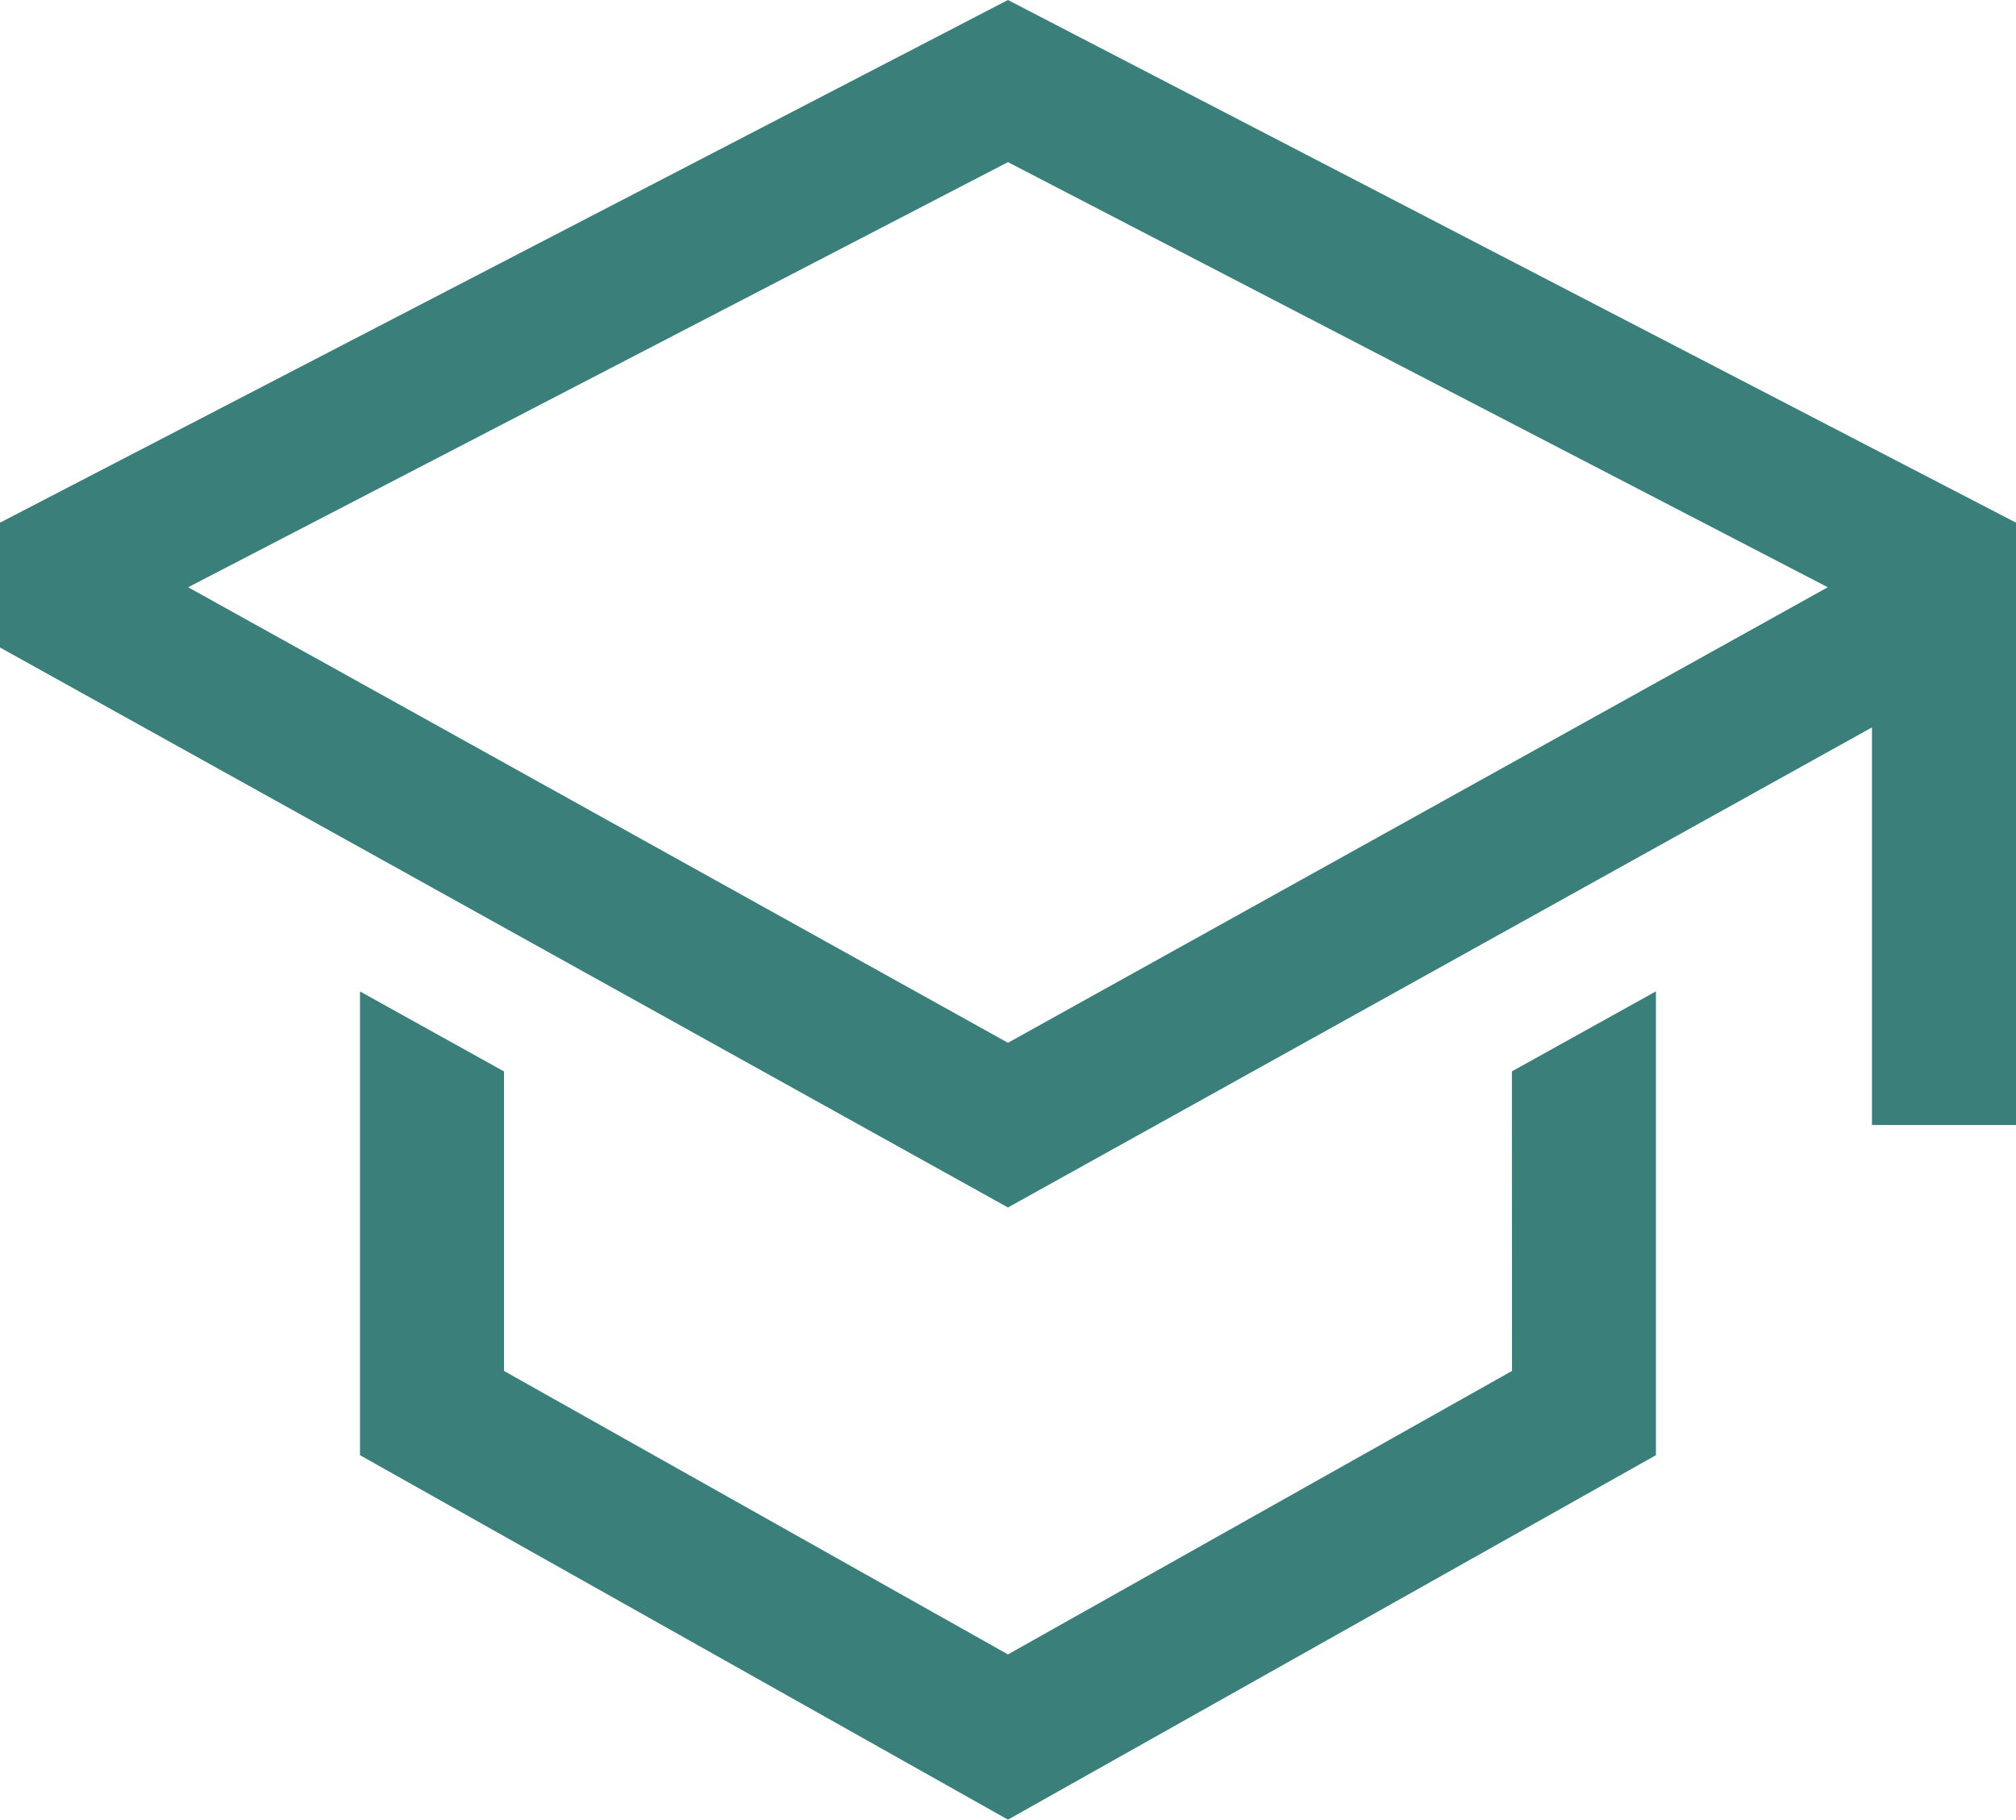
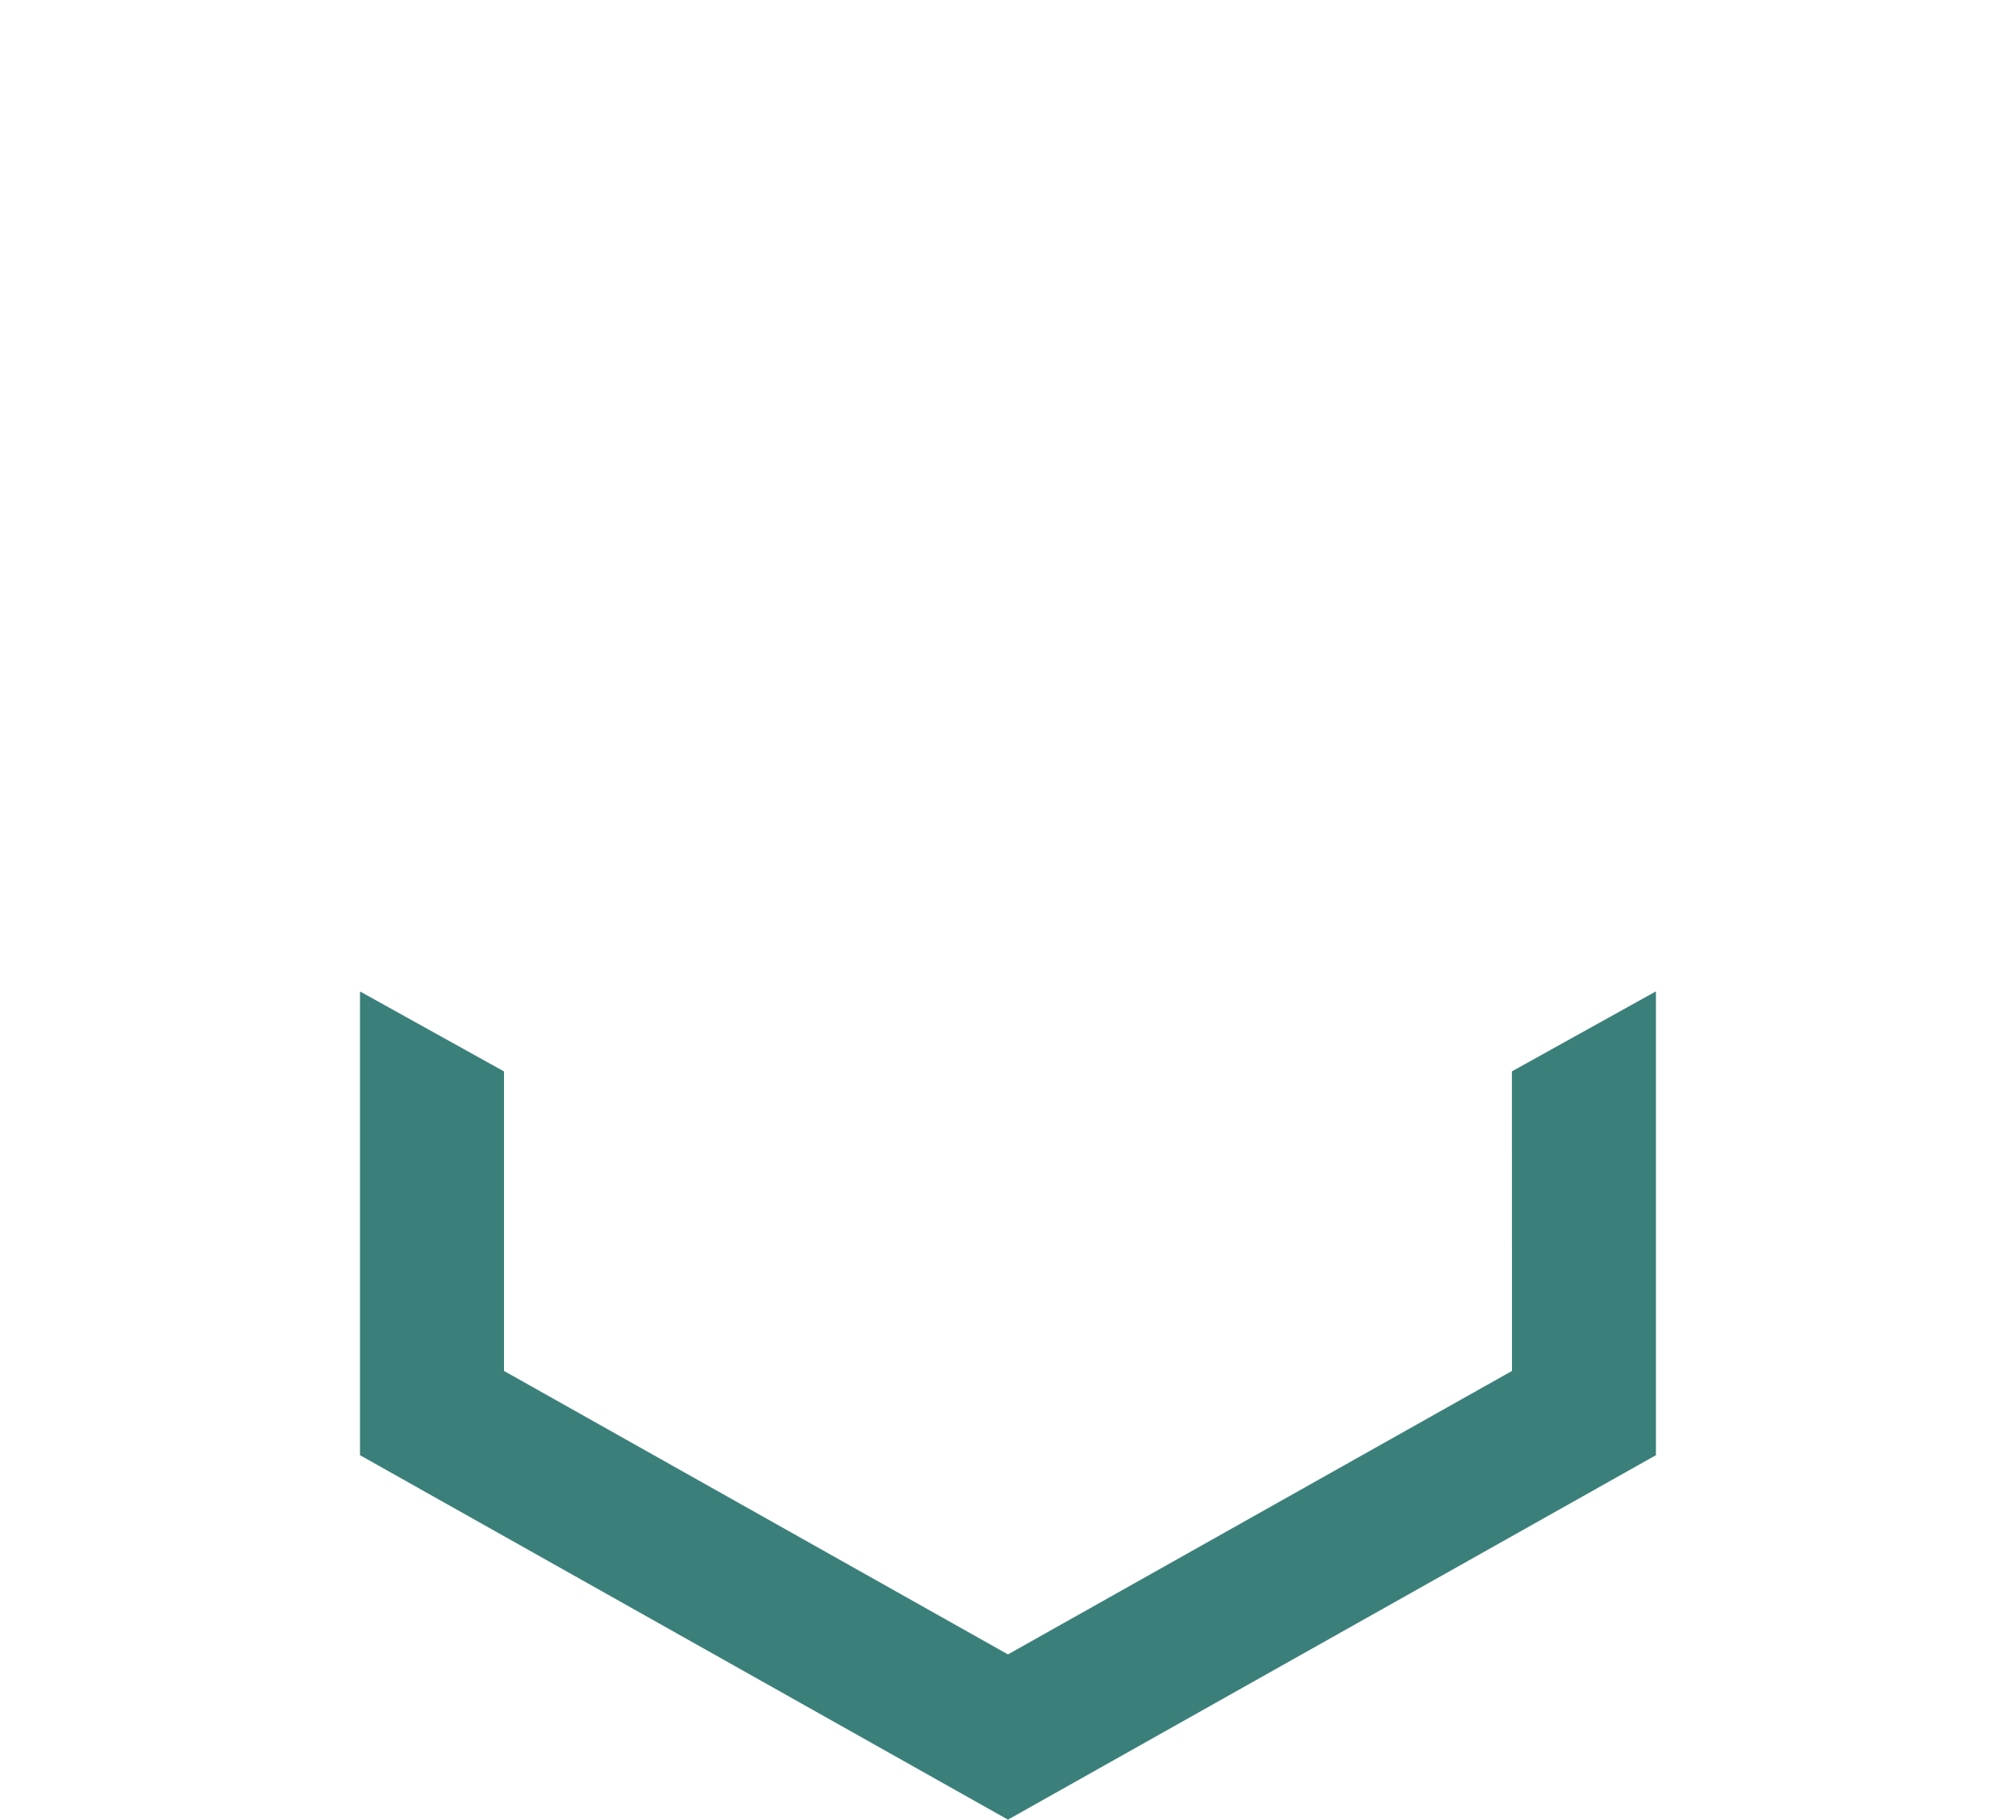
<svg xmlns="http://www.w3.org/2000/svg" width="26.035" height="23.5" viewBox="0 0 26.035 23.5">
  <g transform="translate(-2.25 -3.233)">
    <path d="M22.752,23.626l-6.509,3.661L9.735,23.626V19.758l-1.86-1.033v5.989l8.368,4.707,8.368-4.707V18.724l-1.86,1.033Z" transform="translate(-0.976 -2.688)" fill="#3b7f7a" />
-     <path d="M15.267,3.233,2.25,9.983v1.612l13.017,7.232,11.158-6.2v5.135h1.86V9.983Zm9.3,8.3-1.86,1.033L15.267,16.7,7.829,12.566l-1.86-1.033L4.68,10.817l10.587-5.49,10.587,5.49Z" fill="#3b7f7a" />
  </g>
</svg>